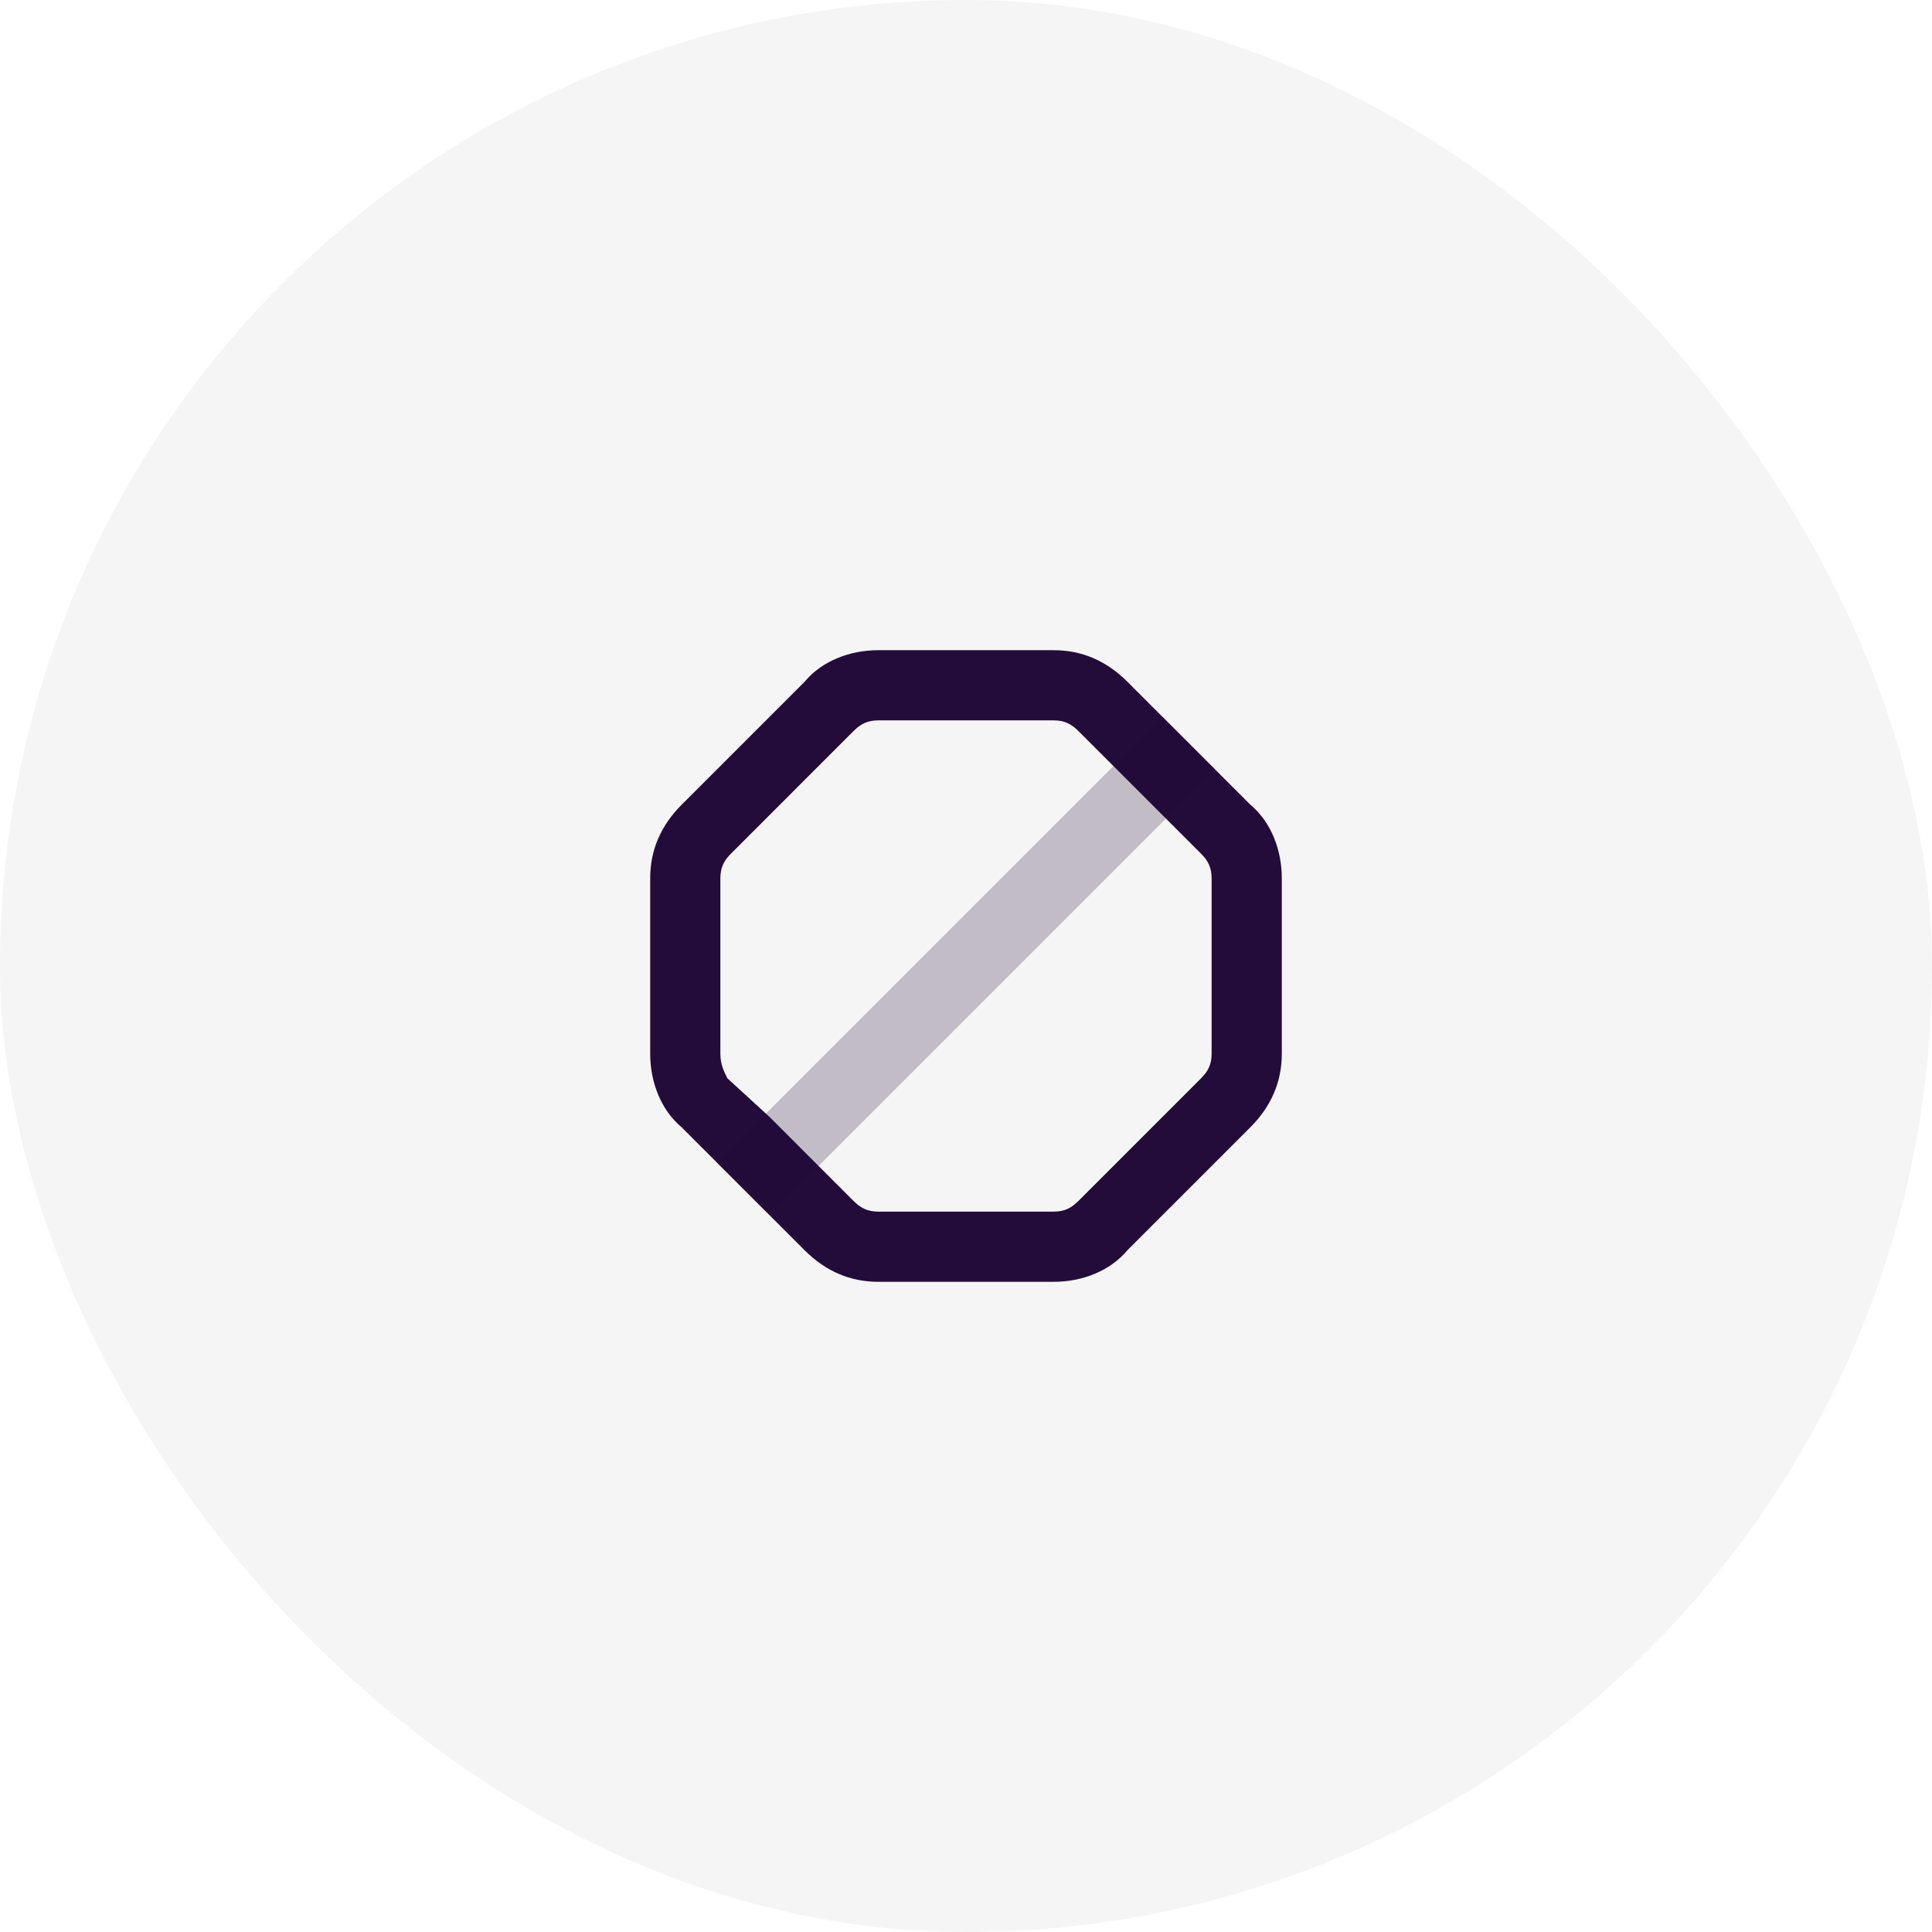
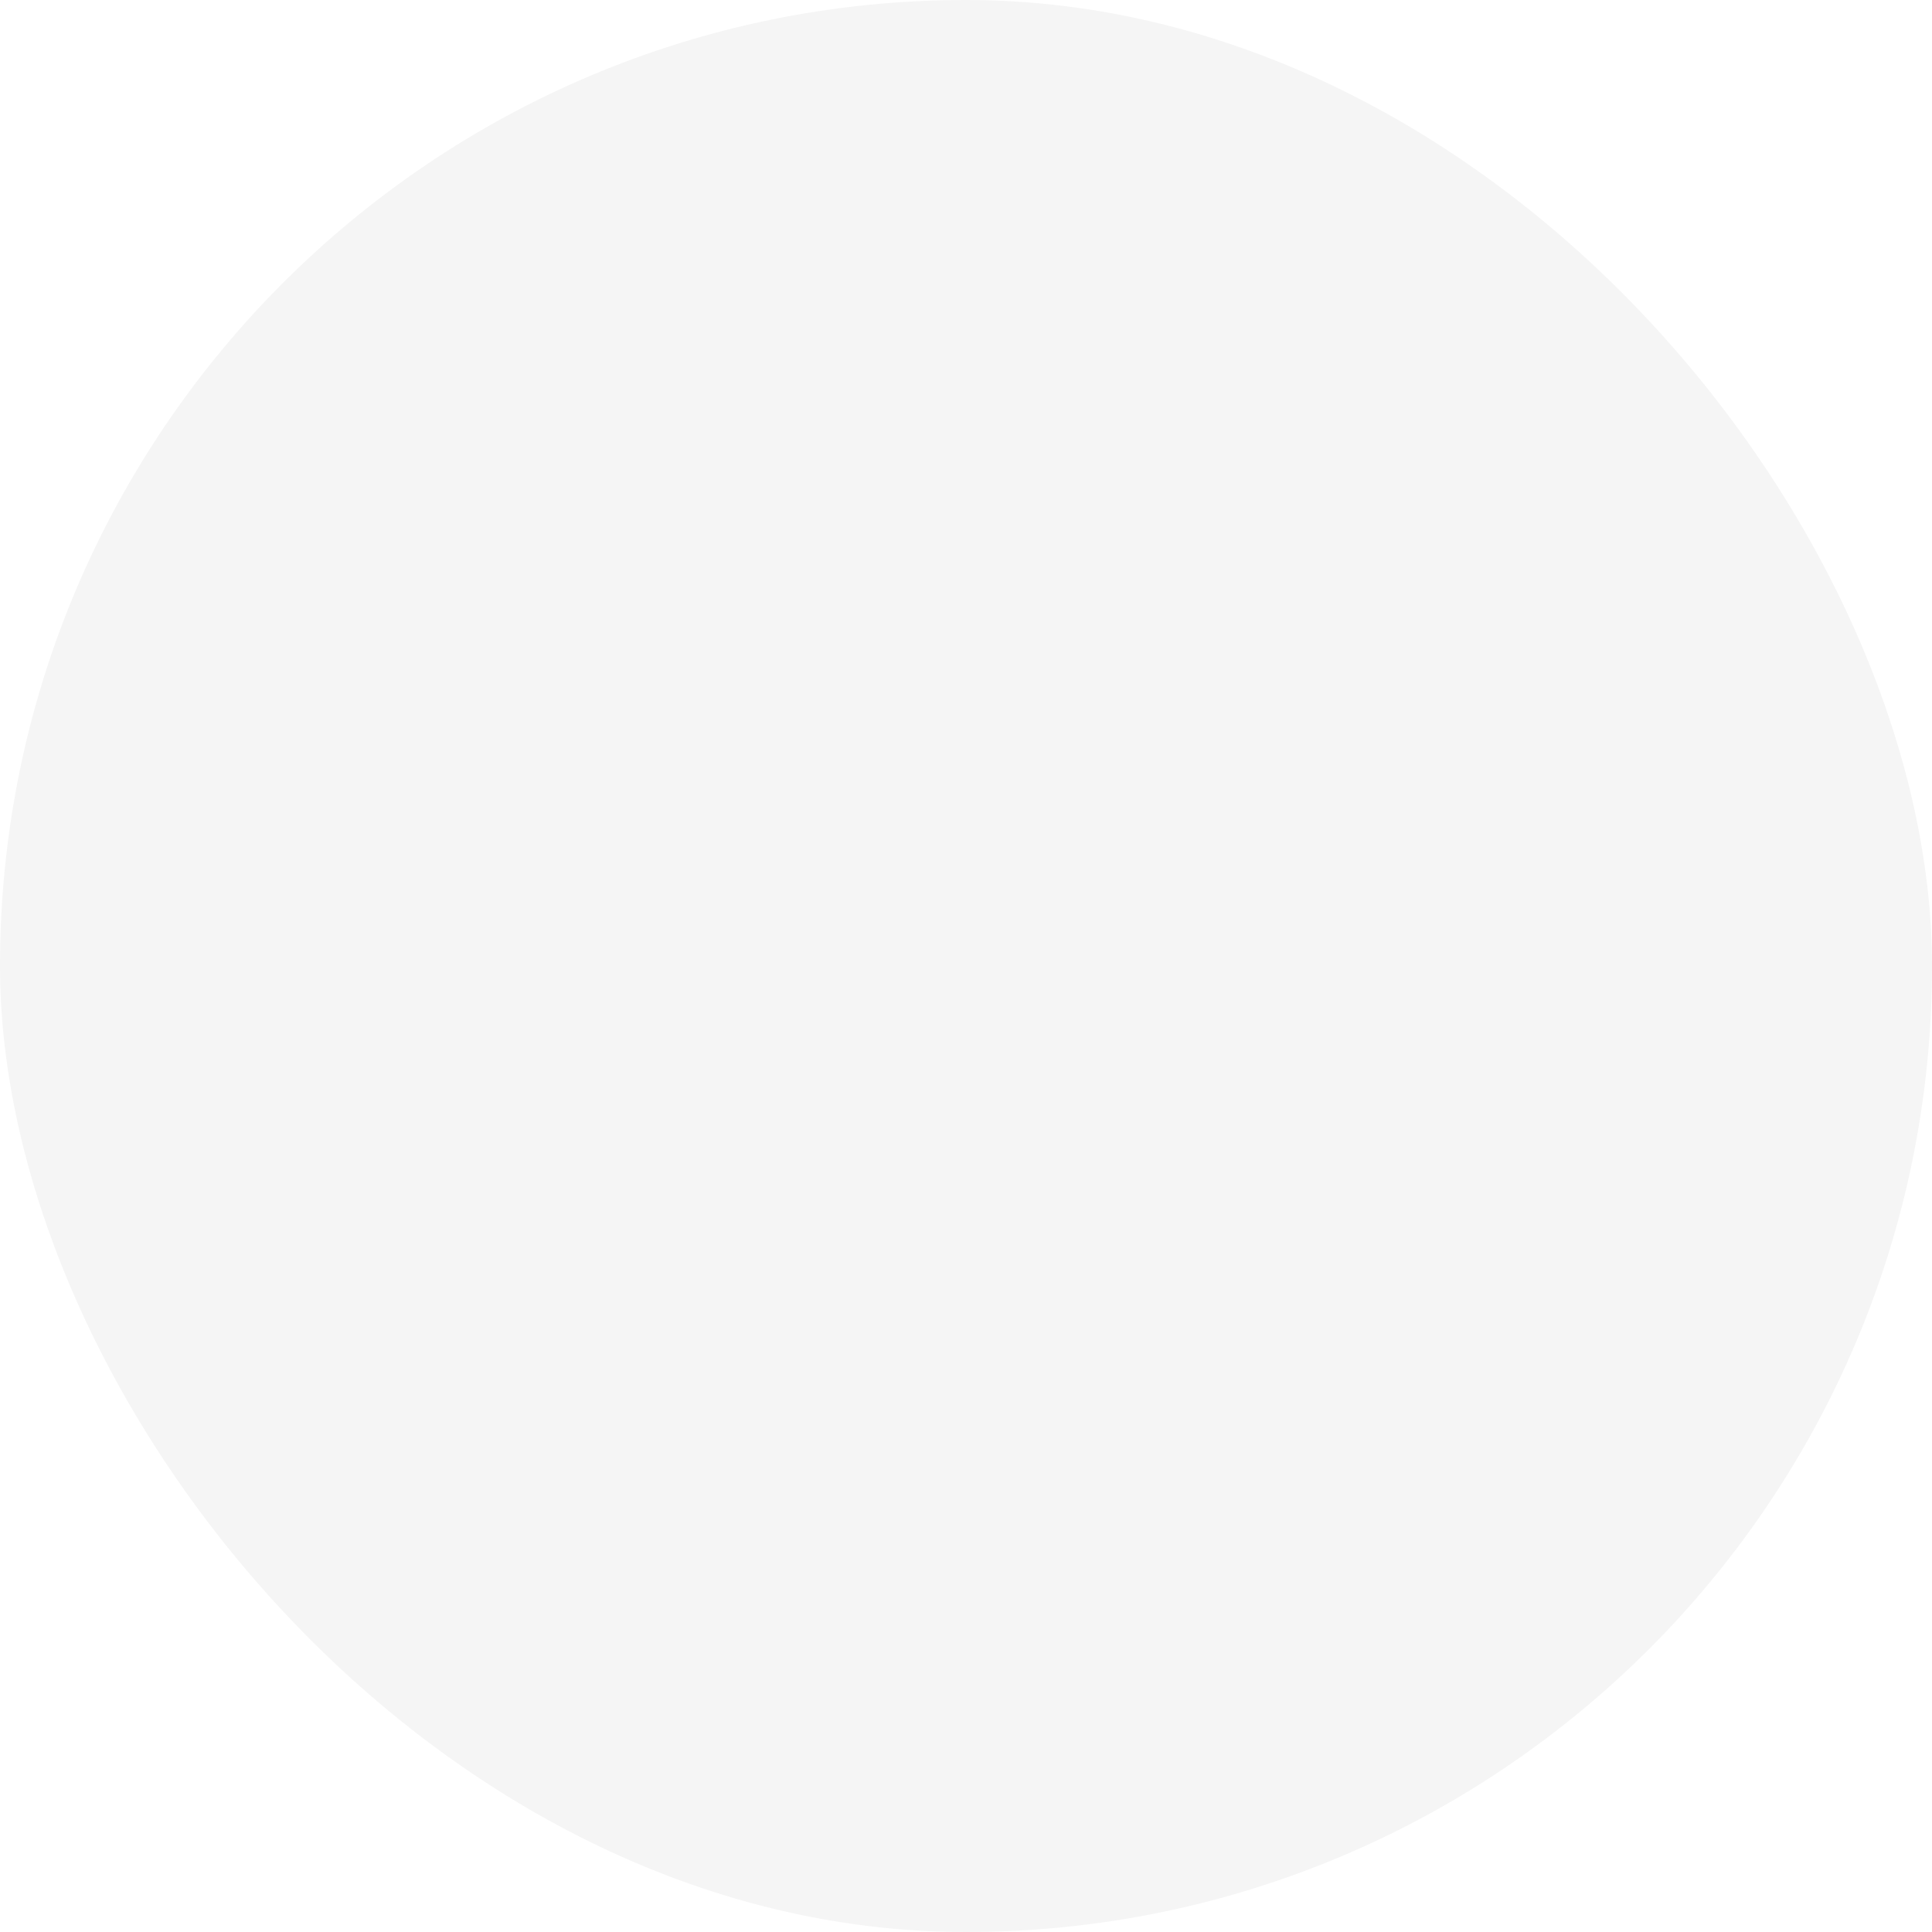
<svg xmlns="http://www.w3.org/2000/svg" width="104" height="104" viewBox="0 0 104 104" fill="none">
  <rect width="104" height="104" rx="52" fill="black" fill-opacity="0.04" />
-   <path fill-rule="evenodd" clip-rule="evenodd" d="M60.689 36.7L67.3 43.311C68.433 44.256 69 45.767 69 47.278V56.722C69 58.233 68.433 59.556 67.3 60.689L60.689 67.3C59.744 68.433 58.233 69 56.722 69H47.278C45.767 69 44.444 68.433 43.311 67.3L36.7 60.689C35.567 59.744 35 58.233 35 56.722V47.278C35 45.767 35.567 44.444 36.7 43.311L43.311 36.7C44.256 35.567 45.767 35 47.278 35H56.722C58.233 35 59.556 35.567 60.689 36.7ZM38.777 56.722V47.278C38.777 46.711 38.966 46.333 39.344 45.956L45.955 39.344C46.333 38.967 46.711 38.778 47.277 38.778H56.722C57.288 38.778 57.666 38.967 58.044 39.344L60.122 41.422L62.577 43.878L64.655 45.956C65.033 46.333 65.222 46.711 65.222 47.278V56.722C65.222 57.289 65.033 57.667 64.655 58.044L58.044 64.656C57.666 65.033 57.288 65.222 56.722 65.222H47.277C46.711 65.222 46.333 65.033 45.955 64.656L43.877 62.578L41.422 60.122L39.155 58.044C38.966 57.667 38.777 57.289 38.777 56.722Z" fill="#230C3A" />
-   <path d="M40 64L64 40" stroke="#230C3A" stroke-opacity="0.24" stroke-width="4" />
</svg>